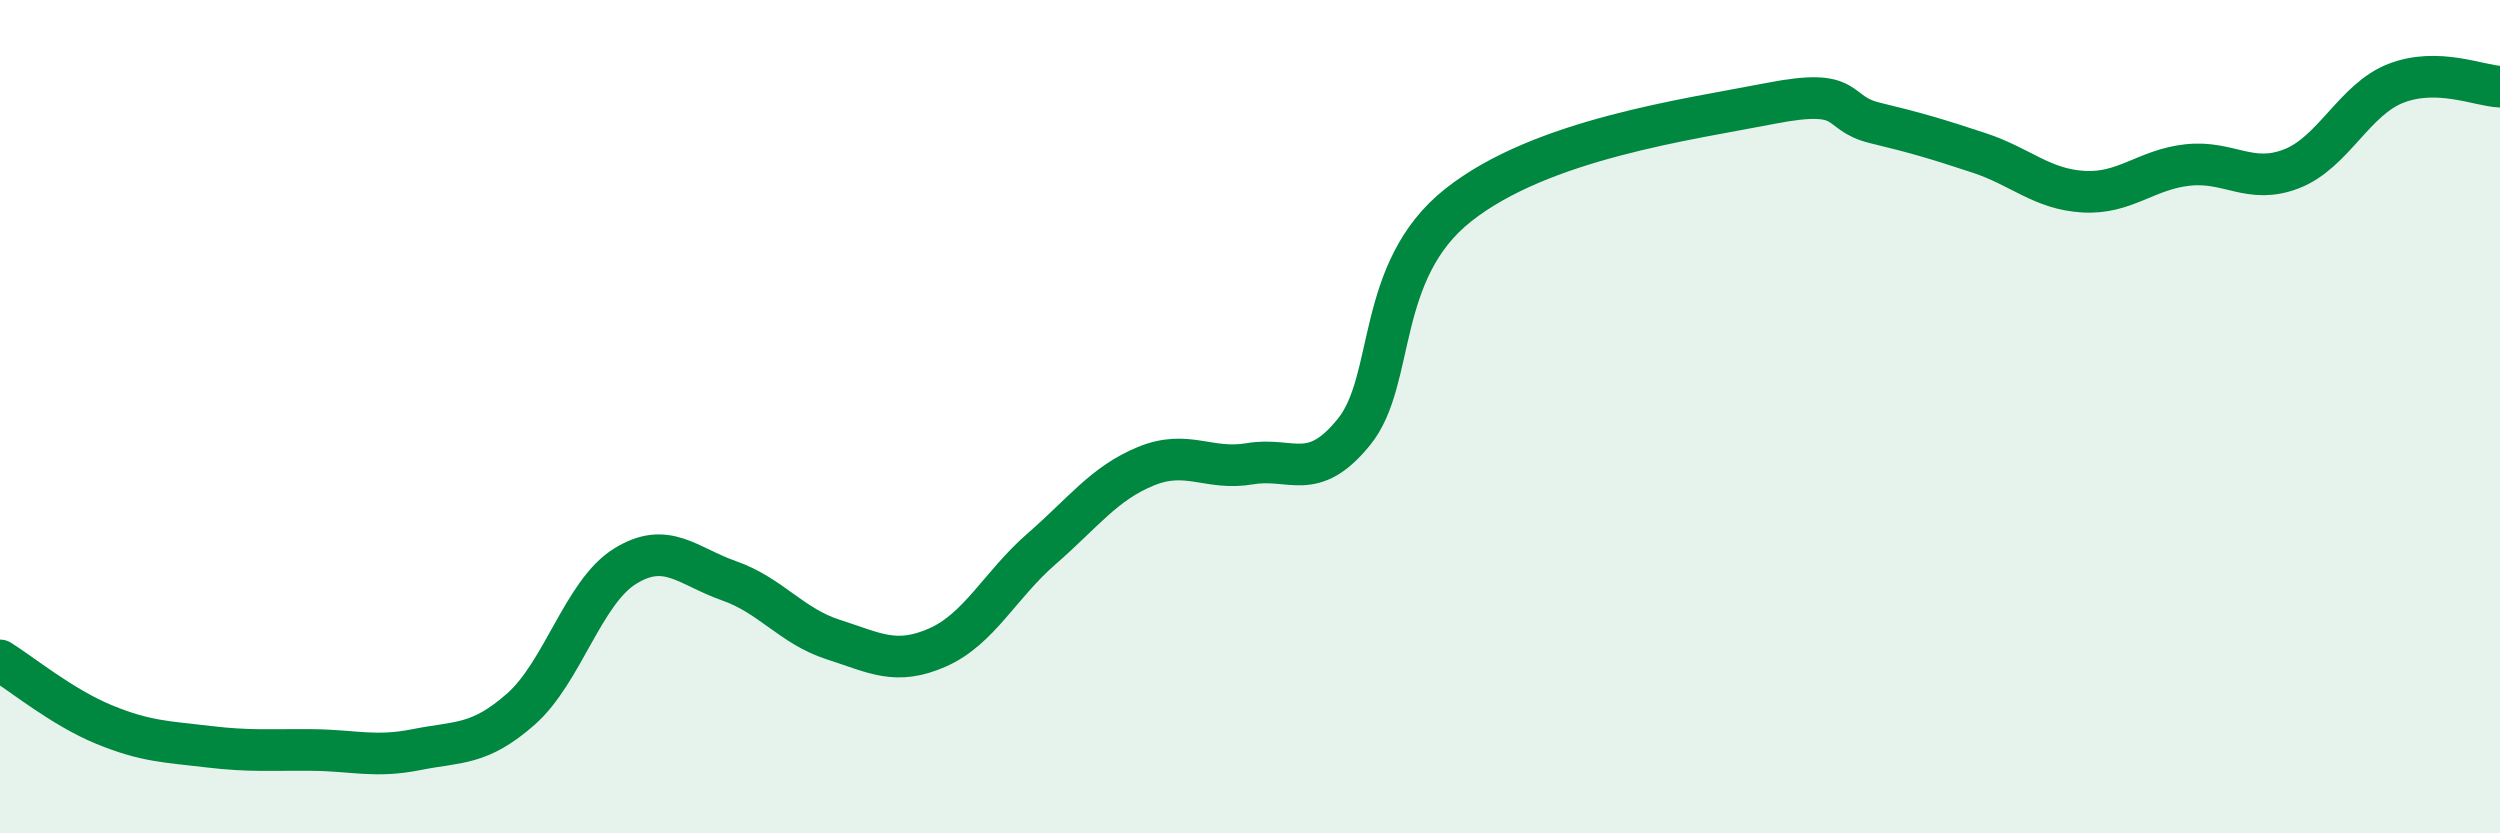
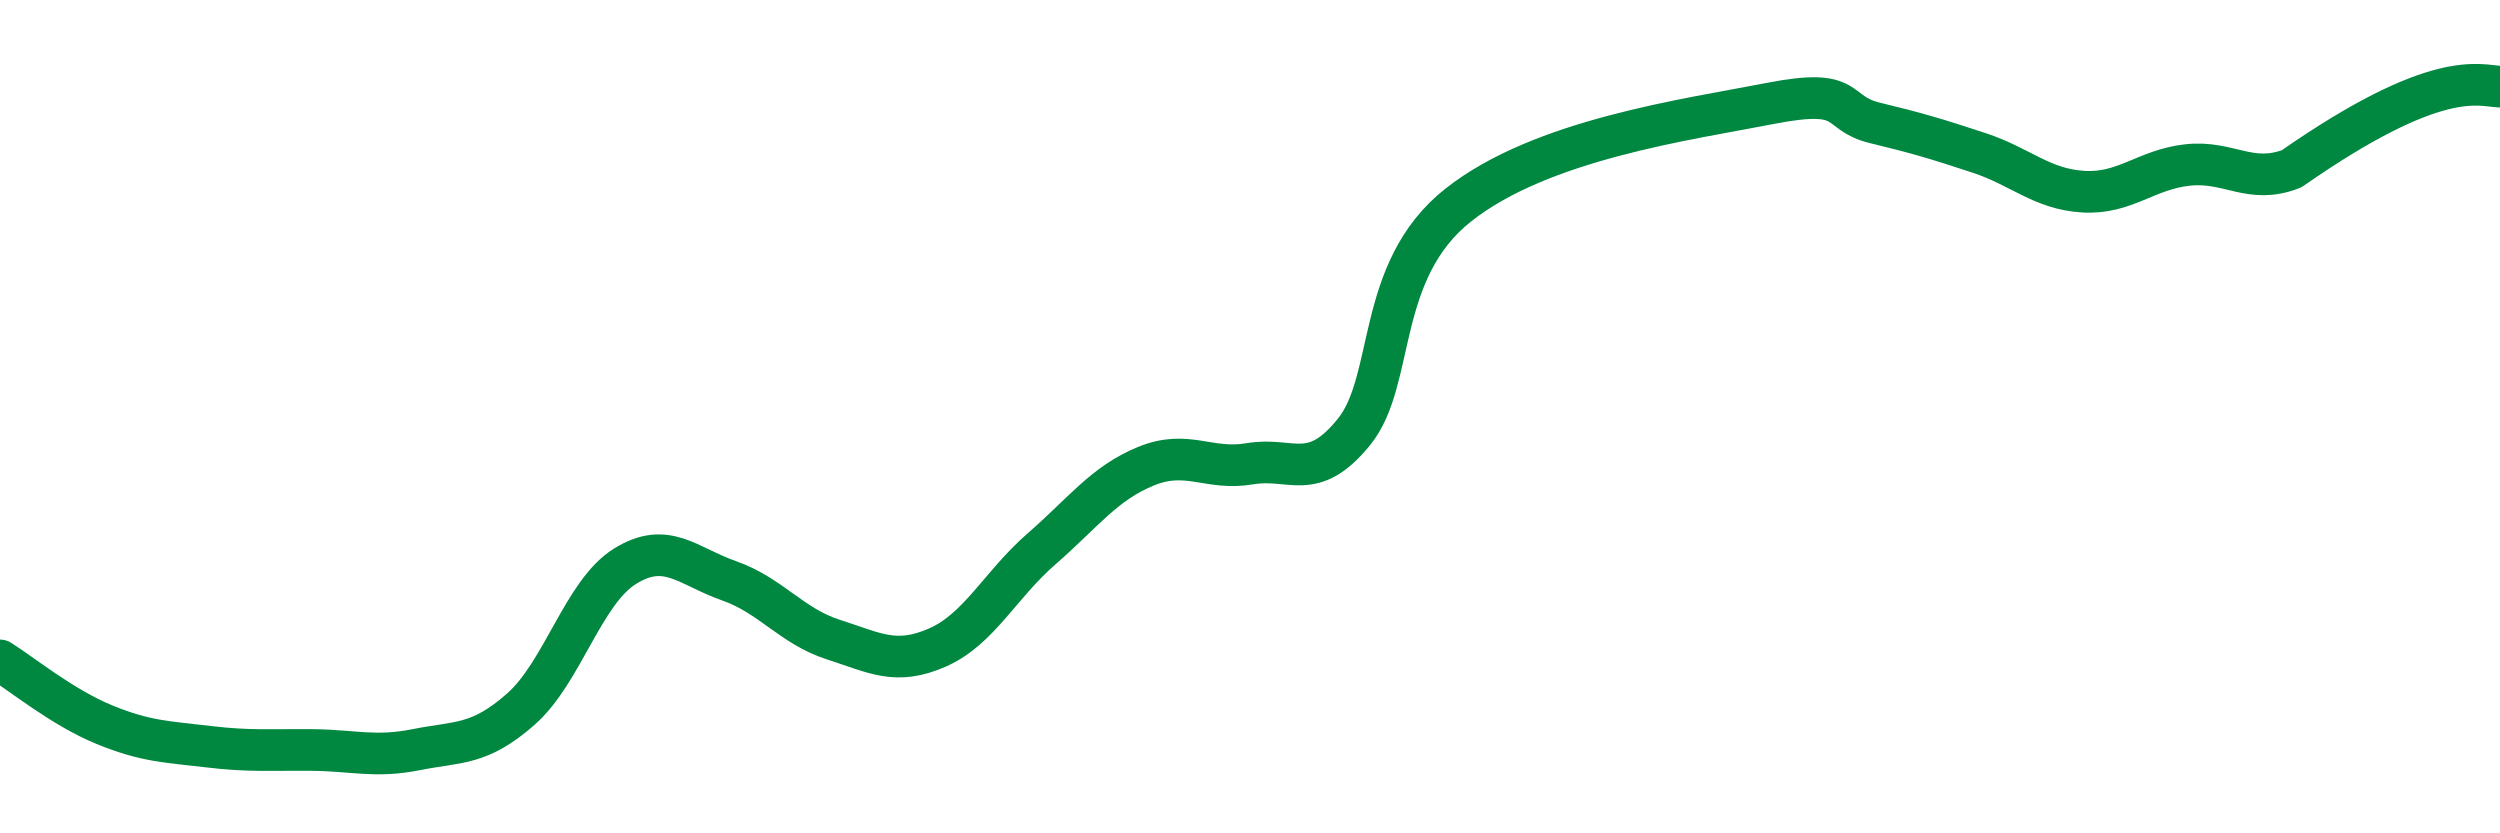
<svg xmlns="http://www.w3.org/2000/svg" width="60" height="20" viewBox="0 0 60 20">
-   <path d="M 0,15.85 C 0.5,16.16 1.5,16.98 2.5,17.39 C 3.5,17.8 4,17.8 5,17.92 C 6,18.04 6.5,17.99 7.5,18 C 8.5,18.01 9,18.19 10,17.99 C 11,17.79 11.5,17.9 12.5,17.02 C 13.5,16.14 14,14.21 15,13.59 C 16,12.97 16.5,13.59 17.5,13.94 C 18.5,14.29 19,15.03 20,15.35 C 21,15.67 21.5,15.98 22.5,15.54 C 23.5,15.1 24,14.04 25,13.17 C 26,12.3 26.5,11.6 27.5,11.19 C 28.5,10.78 29,11.3 30,11.13 C 31,10.96 31.5,11.6 32.5,10.36 C 33.5,9.12 33,6.5 35,4.92 C 37,3.34 40.5,2.87 42.5,2.48 C 44.5,2.09 44,2.71 45,2.95 C 46,3.19 46.5,3.34 47.5,3.67 C 48.5,4 49,4.54 50,4.6 C 51,4.66 51.5,4.07 52.5,3.96 C 53.5,3.85 54,4.44 55,4.05 C 56,3.66 56.5,2.39 57.5,2 C 58.5,1.61 59.5,2.06 60,2.08L60 20L0 20Z" fill="#008740" opacity="0.1" stroke-linecap="round" stroke-linejoin="round" />
-   <path d="M 0,15.85 C 0.5,16.16 1.5,16.98 2.5,17.39 C 3.5,17.8 4,17.8 5,17.92 C 6,18.04 6.5,17.99 7.5,18 C 8.5,18.01 9,18.19 10,17.99 C 11,17.79 11.5,17.9 12.5,17.02 C 13.5,16.14 14,14.21 15,13.59 C 16,12.97 16.5,13.59 17.5,13.94 C 18.5,14.29 19,15.03 20,15.35 C 21,15.67 21.5,15.98 22.5,15.54 C 23.5,15.1 24,14.04 25,13.17 C 26,12.3 26.5,11.6 27.5,11.19 C 28.5,10.78 29,11.3 30,11.13 C 31,10.96 31.5,11.6 32.5,10.36 C 33.5,9.12 33,6.5 35,4.92 C 37,3.34 40.5,2.87 42.5,2.48 C 44.5,2.09 44,2.71 45,2.95 C 46,3.19 46.5,3.34 47.5,3.67 C 48.5,4 49,4.54 50,4.6 C 51,4.66 51.5,4.07 52.5,3.96 C 53.5,3.85 54,4.44 55,4.05 C 56,3.66 56.5,2.39 57.5,2 C 58.5,1.61 59.5,2.06 60,2.08" stroke="#008740" stroke-width="1" fill="none" stroke-linecap="round" stroke-linejoin="round" />
+   <path d="M 0,15.85 C 0.5,16.16 1.5,16.98 2.5,17.39 C 3.5,17.8 4,17.8 5,17.92 C 6,18.04 6.5,17.99 7.5,18 C 8.5,18.01 9,18.19 10,17.99 C 11,17.79 11.5,17.9 12.5,17.02 C 13.5,16.14 14,14.21 15,13.59 C 16,12.97 16.5,13.59 17.5,13.94 C 18.5,14.29 19,15.03 20,15.35 C 21,15.67 21.5,15.98 22.5,15.54 C 23.5,15.1 24,14.04 25,13.17 C 26,12.3 26.5,11.6 27.5,11.19 C 28.5,10.78 29,11.3 30,11.13 C 31,10.96 31.5,11.6 32.5,10.36 C 33.5,9.12 33,6.5 35,4.92 C 37,3.34 40.5,2.87 42.5,2.48 C 44.5,2.09 44,2.71 45,2.95 C 46,3.19 46.5,3.34 47.5,3.67 C 48.5,4 49,4.54 50,4.6 C 51,4.66 51.5,4.07 52.5,3.96 C 53.5,3.85 54,4.44 55,4.05 C 58.5,1.61 59.5,2.06 60,2.08" stroke="#008740" stroke-width="1" fill="none" stroke-linecap="round" stroke-linejoin="round" />
</svg>